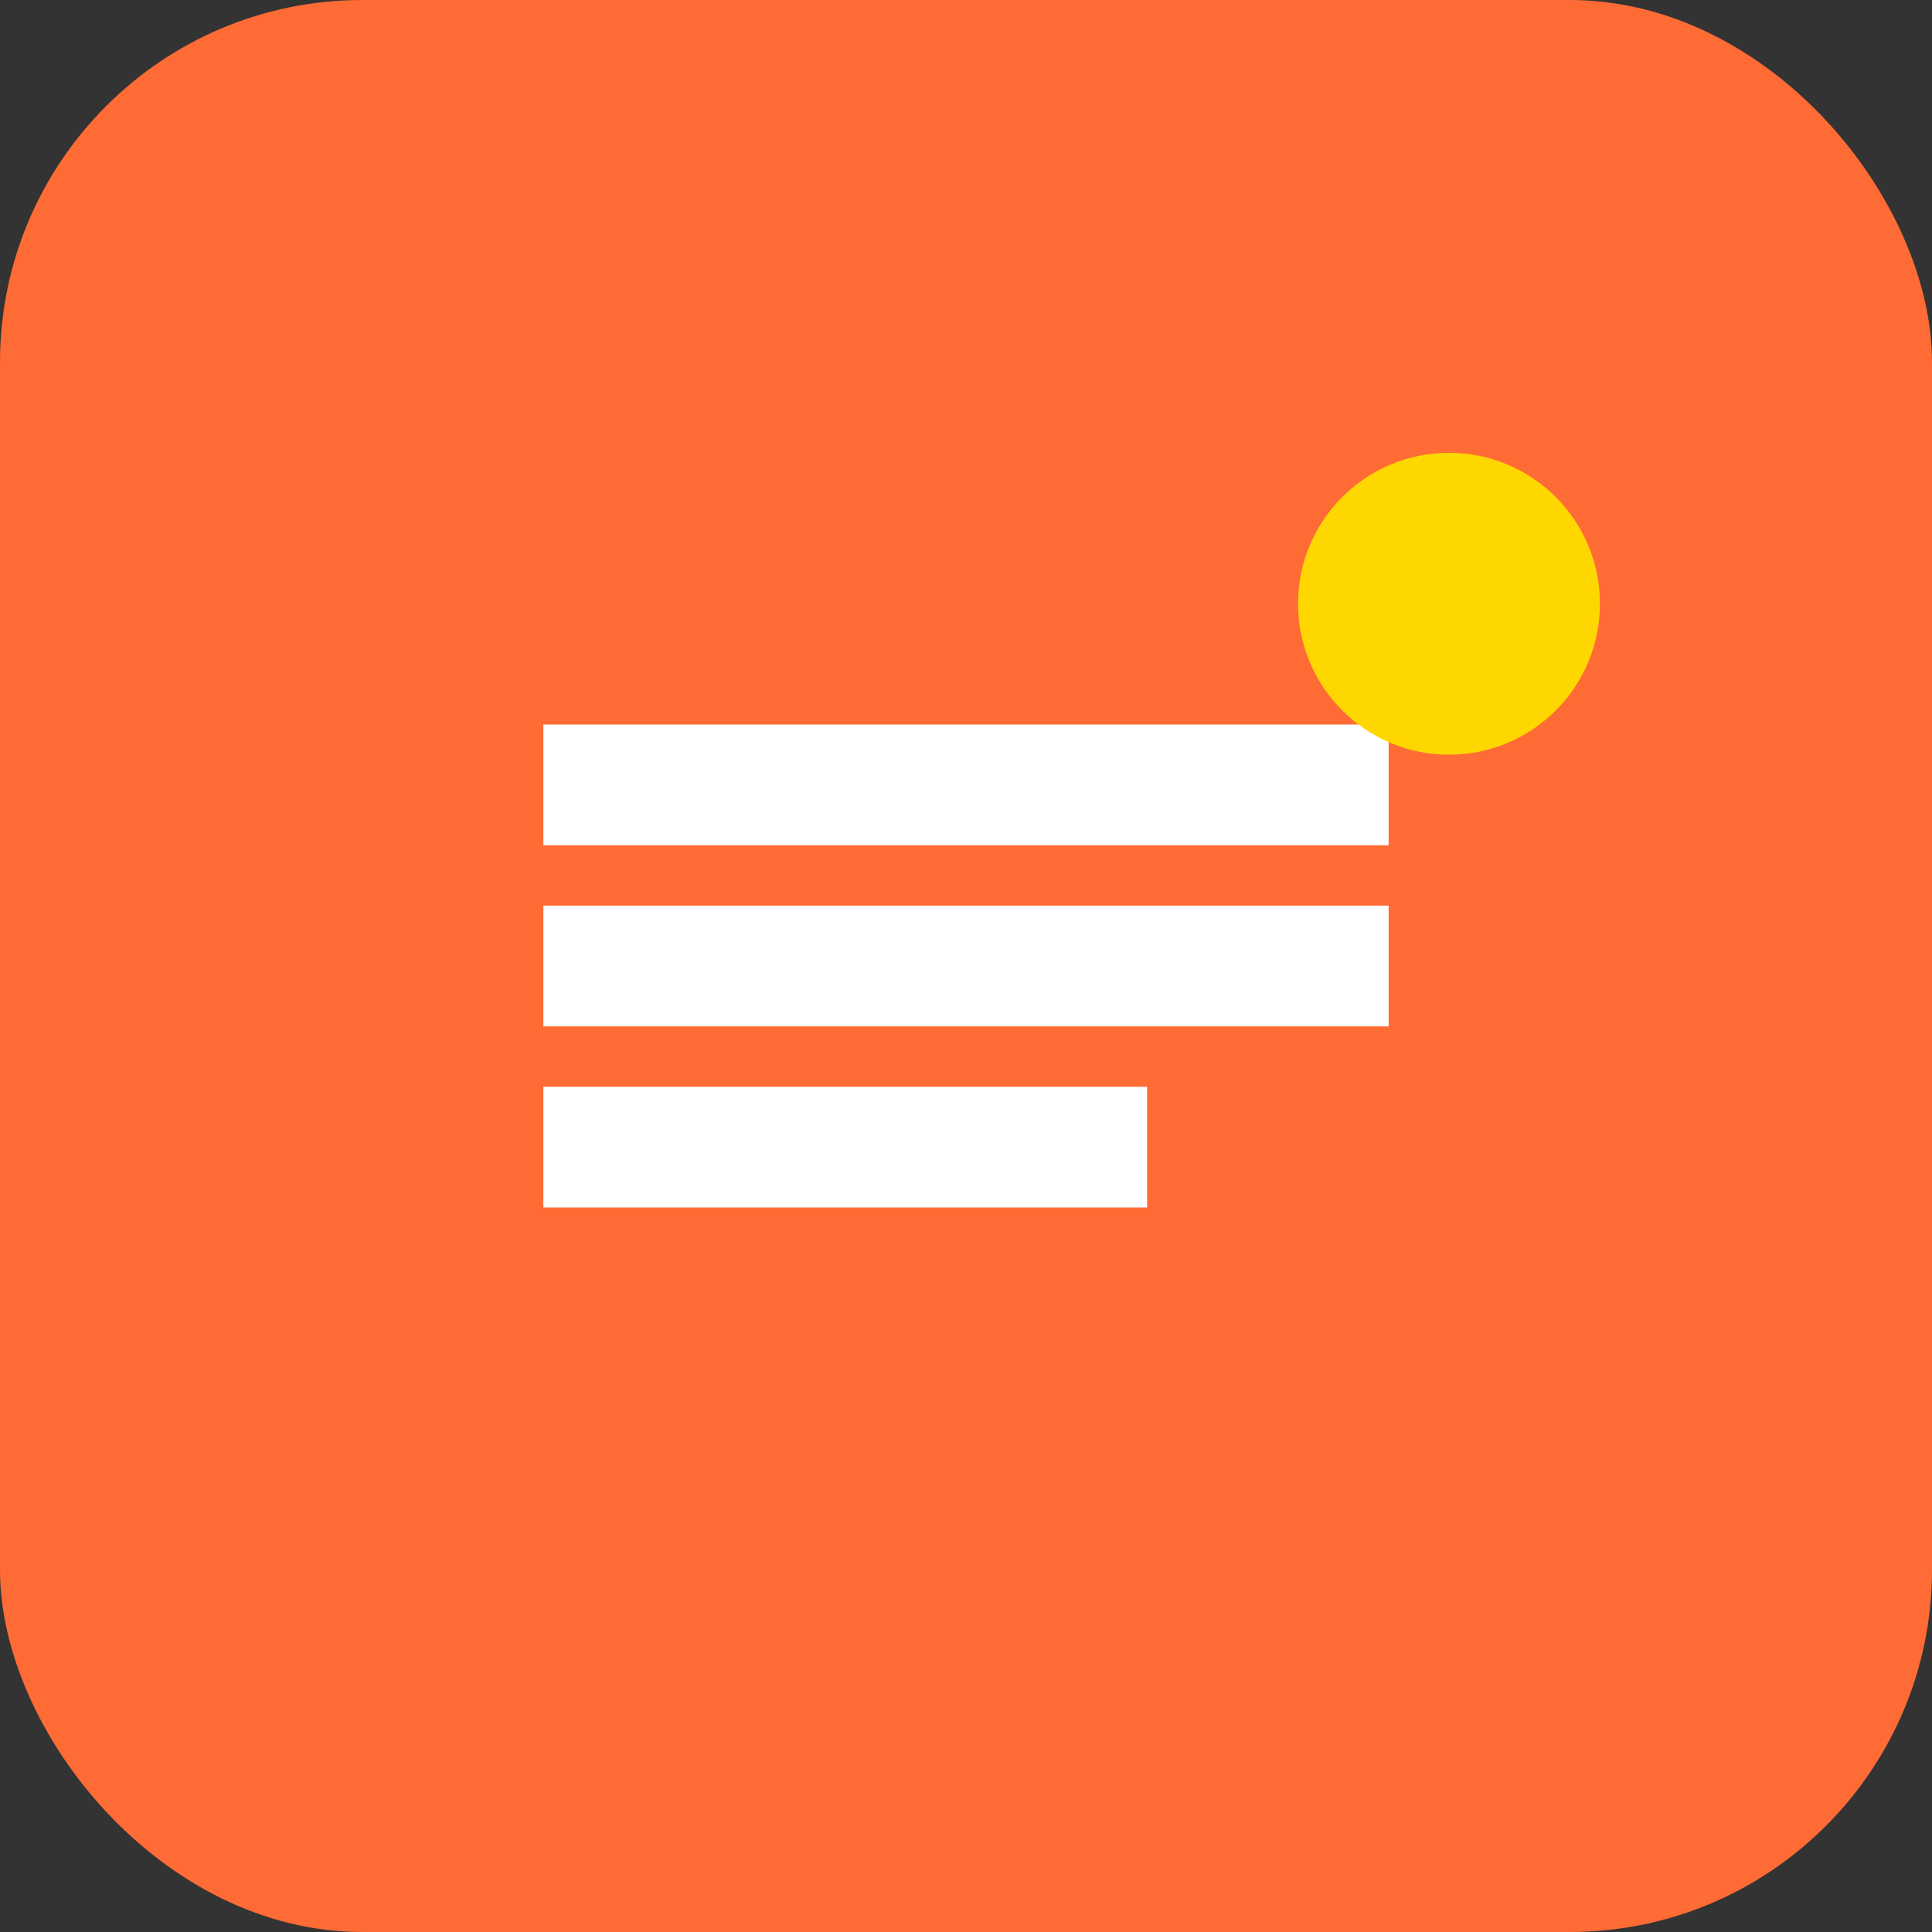
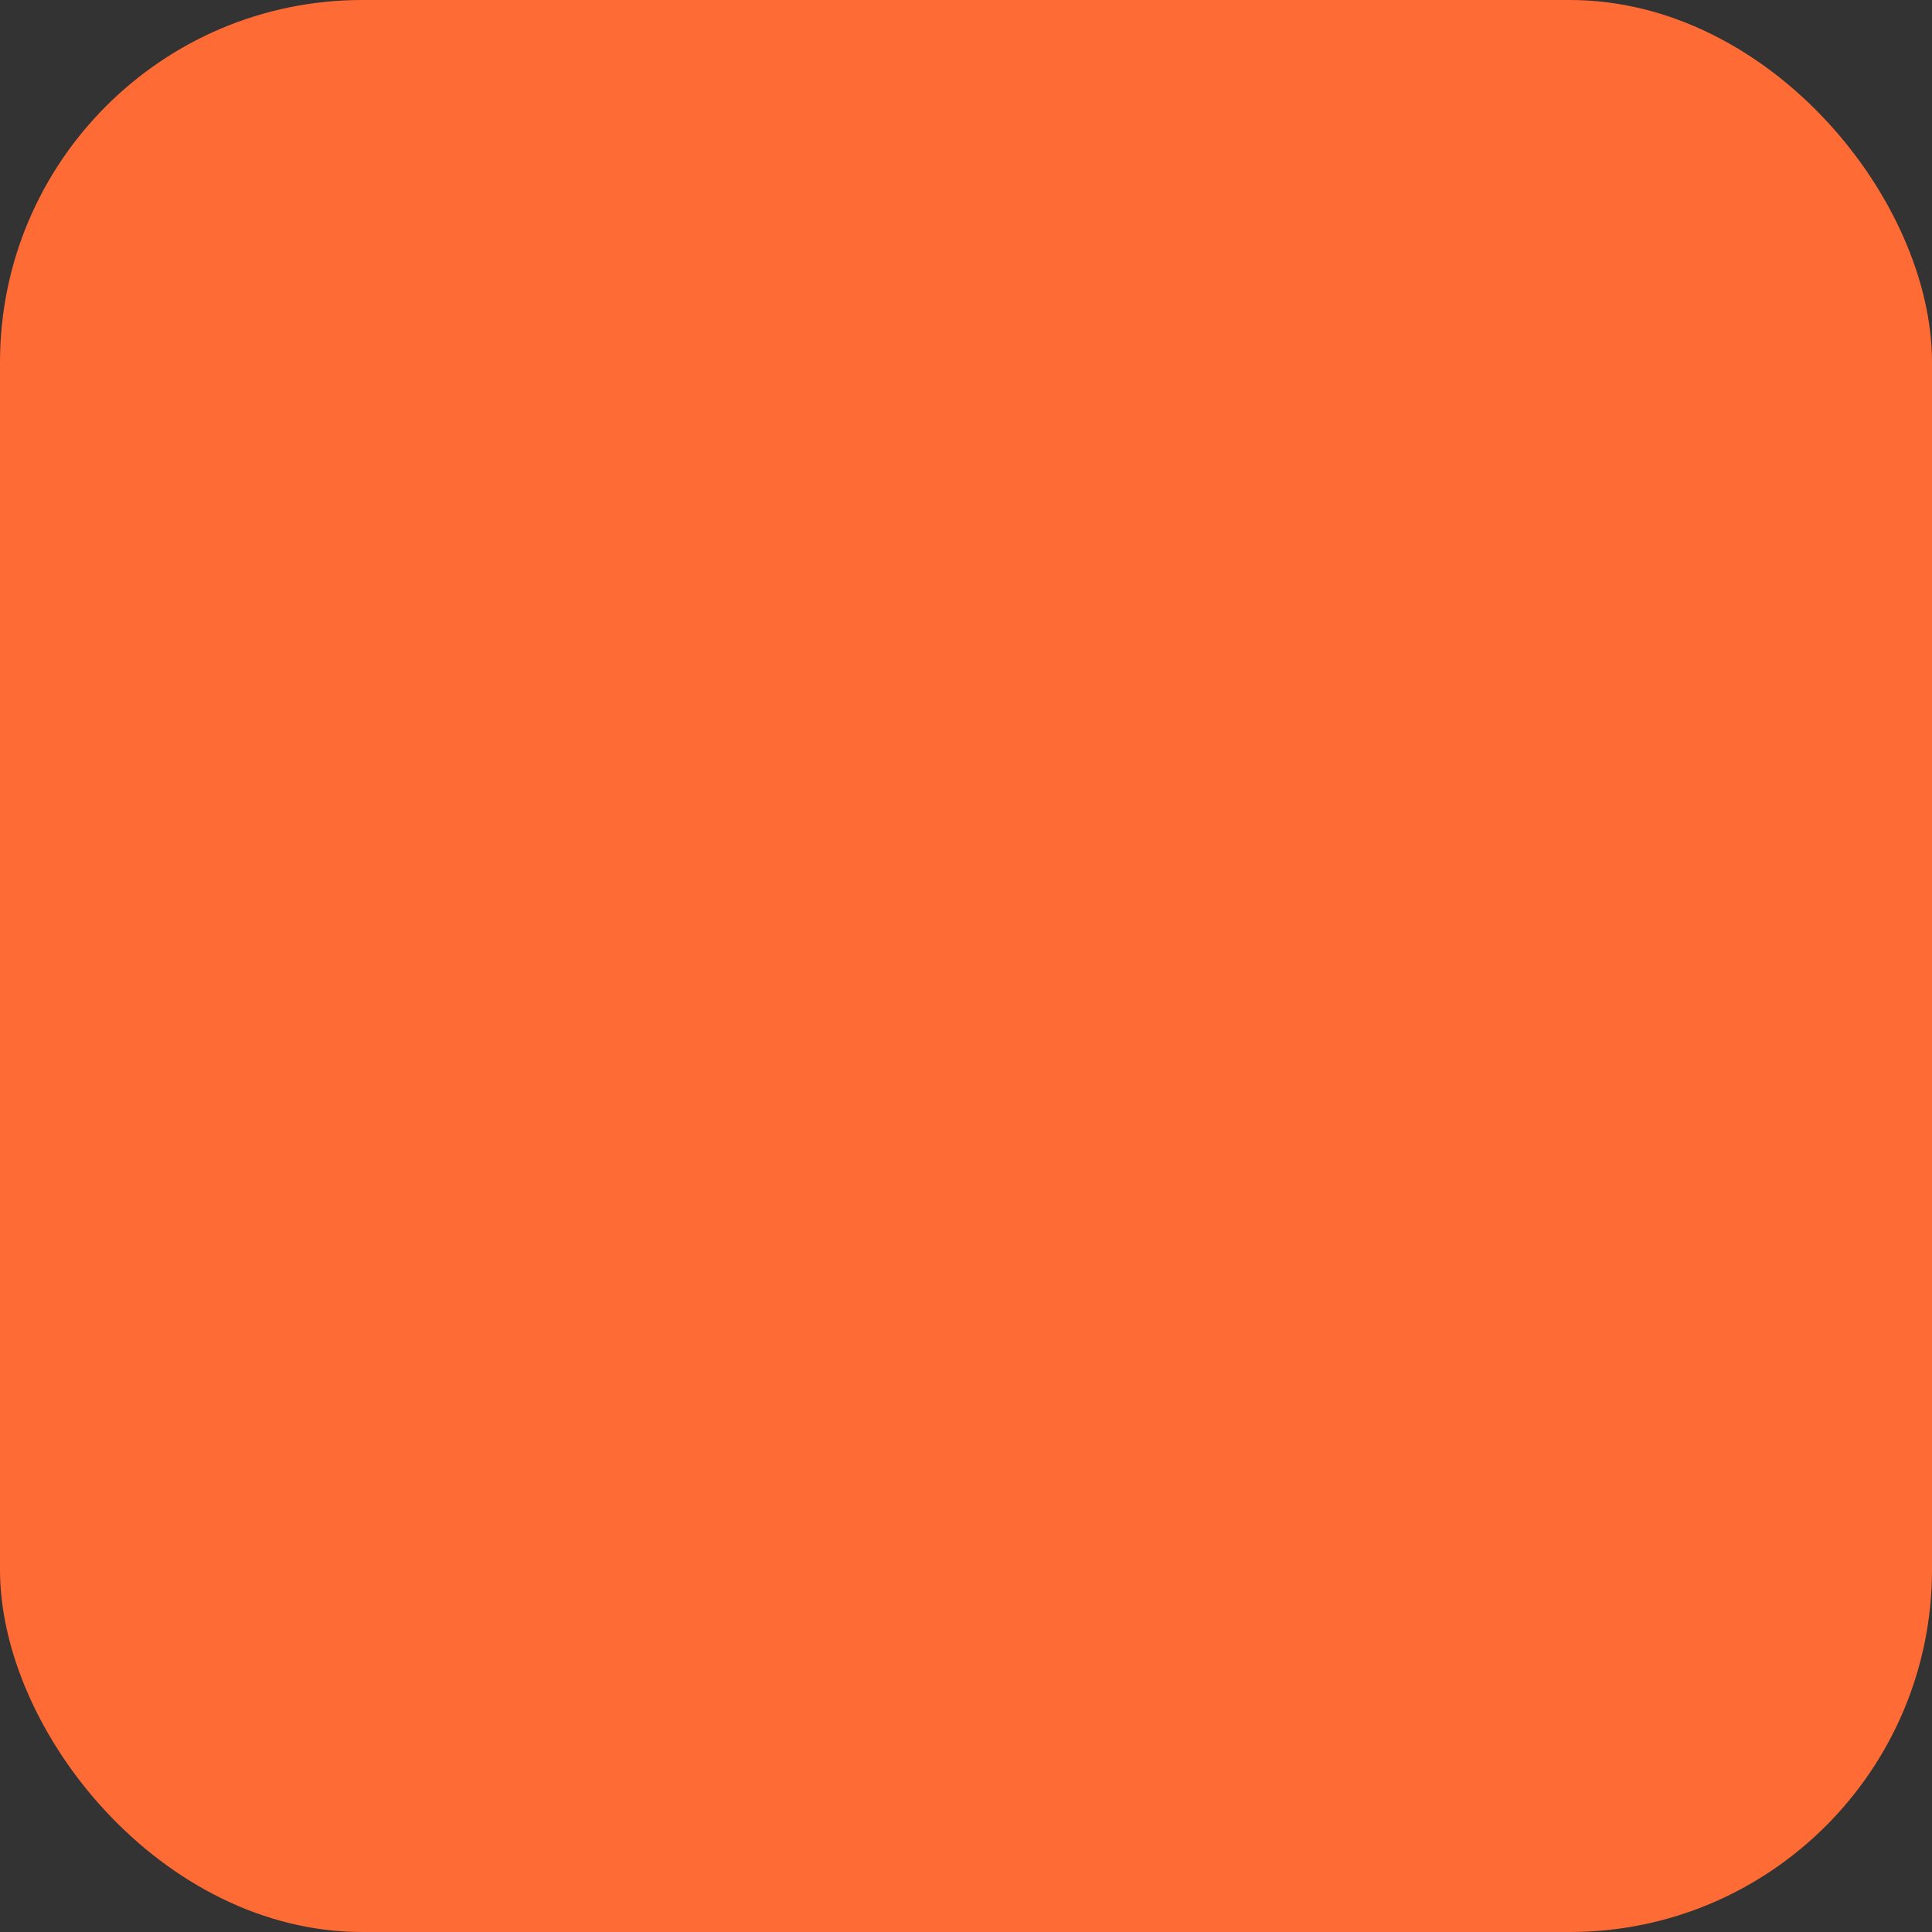
<svg xmlns="http://www.w3.org/2000/svg" width="32" height="32" viewBox="0 0 32 32" fill="none">
  <rect x="0" y="0" width="32" height="32" fill="#333333" stroke="none" />
  <rect width="32" height="32" rx="6" fill="#FF6B35" />
-   <path d="M9 12h14v2H9zm0 3h14v2H9zm0 3h10v2H9z" fill="white" />
-   <circle cx="24" cy="10" r="2.5" fill="#FFD700" />
</svg>